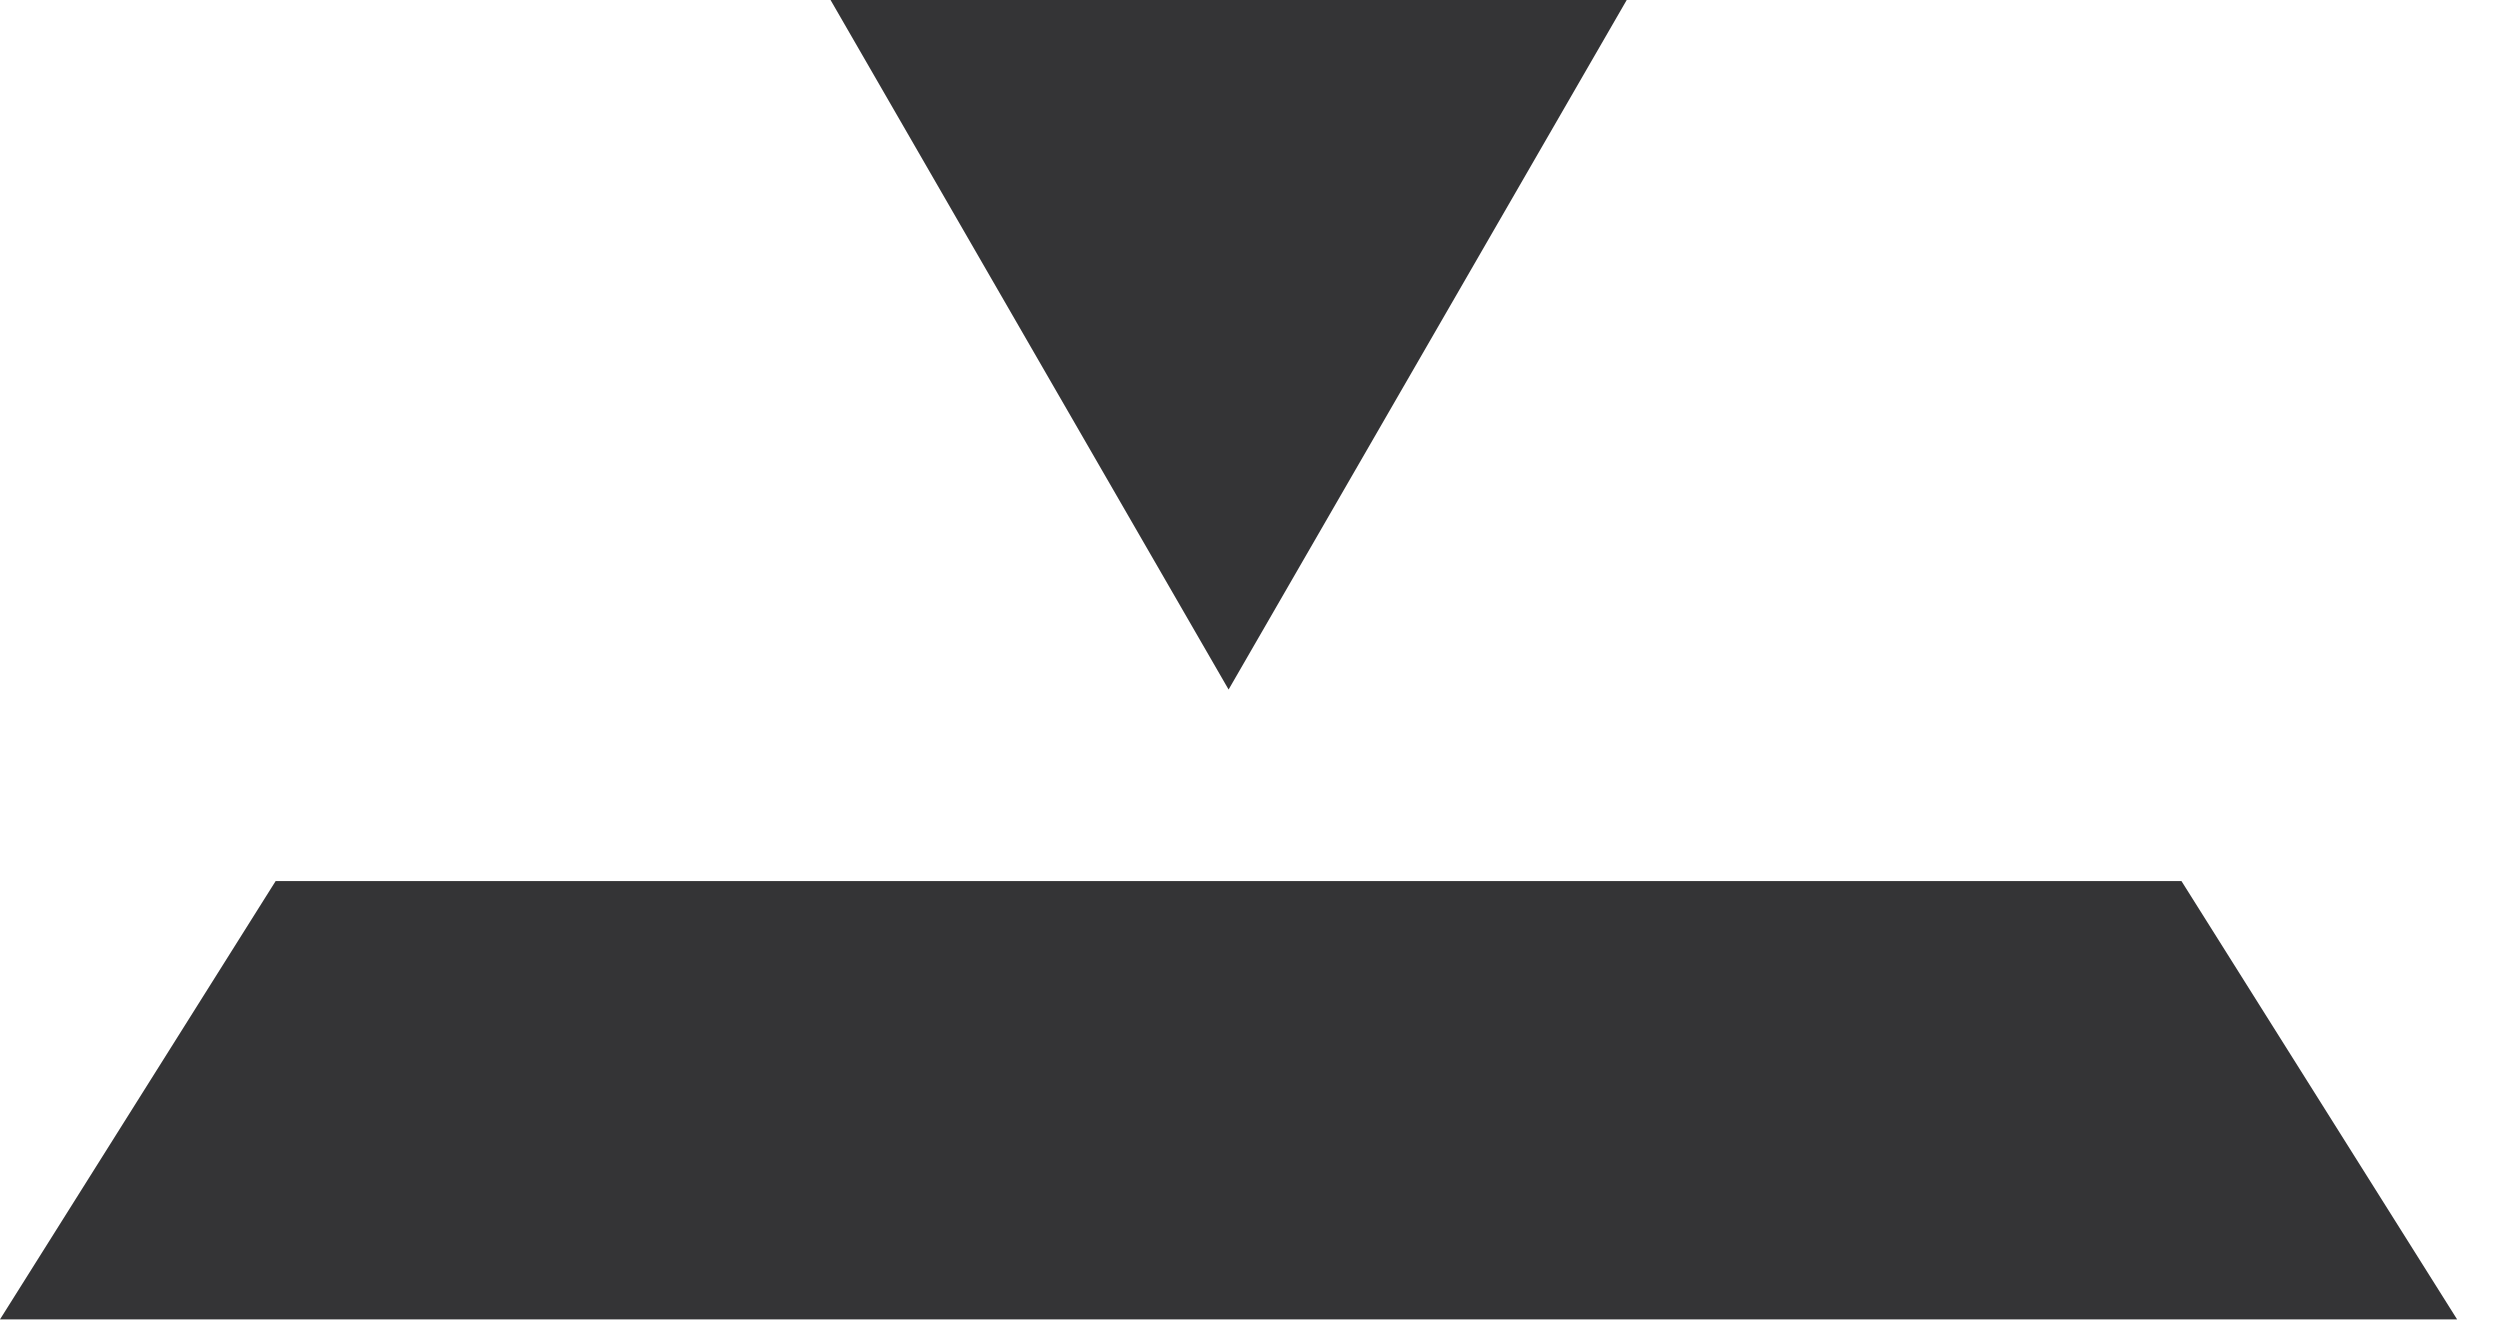
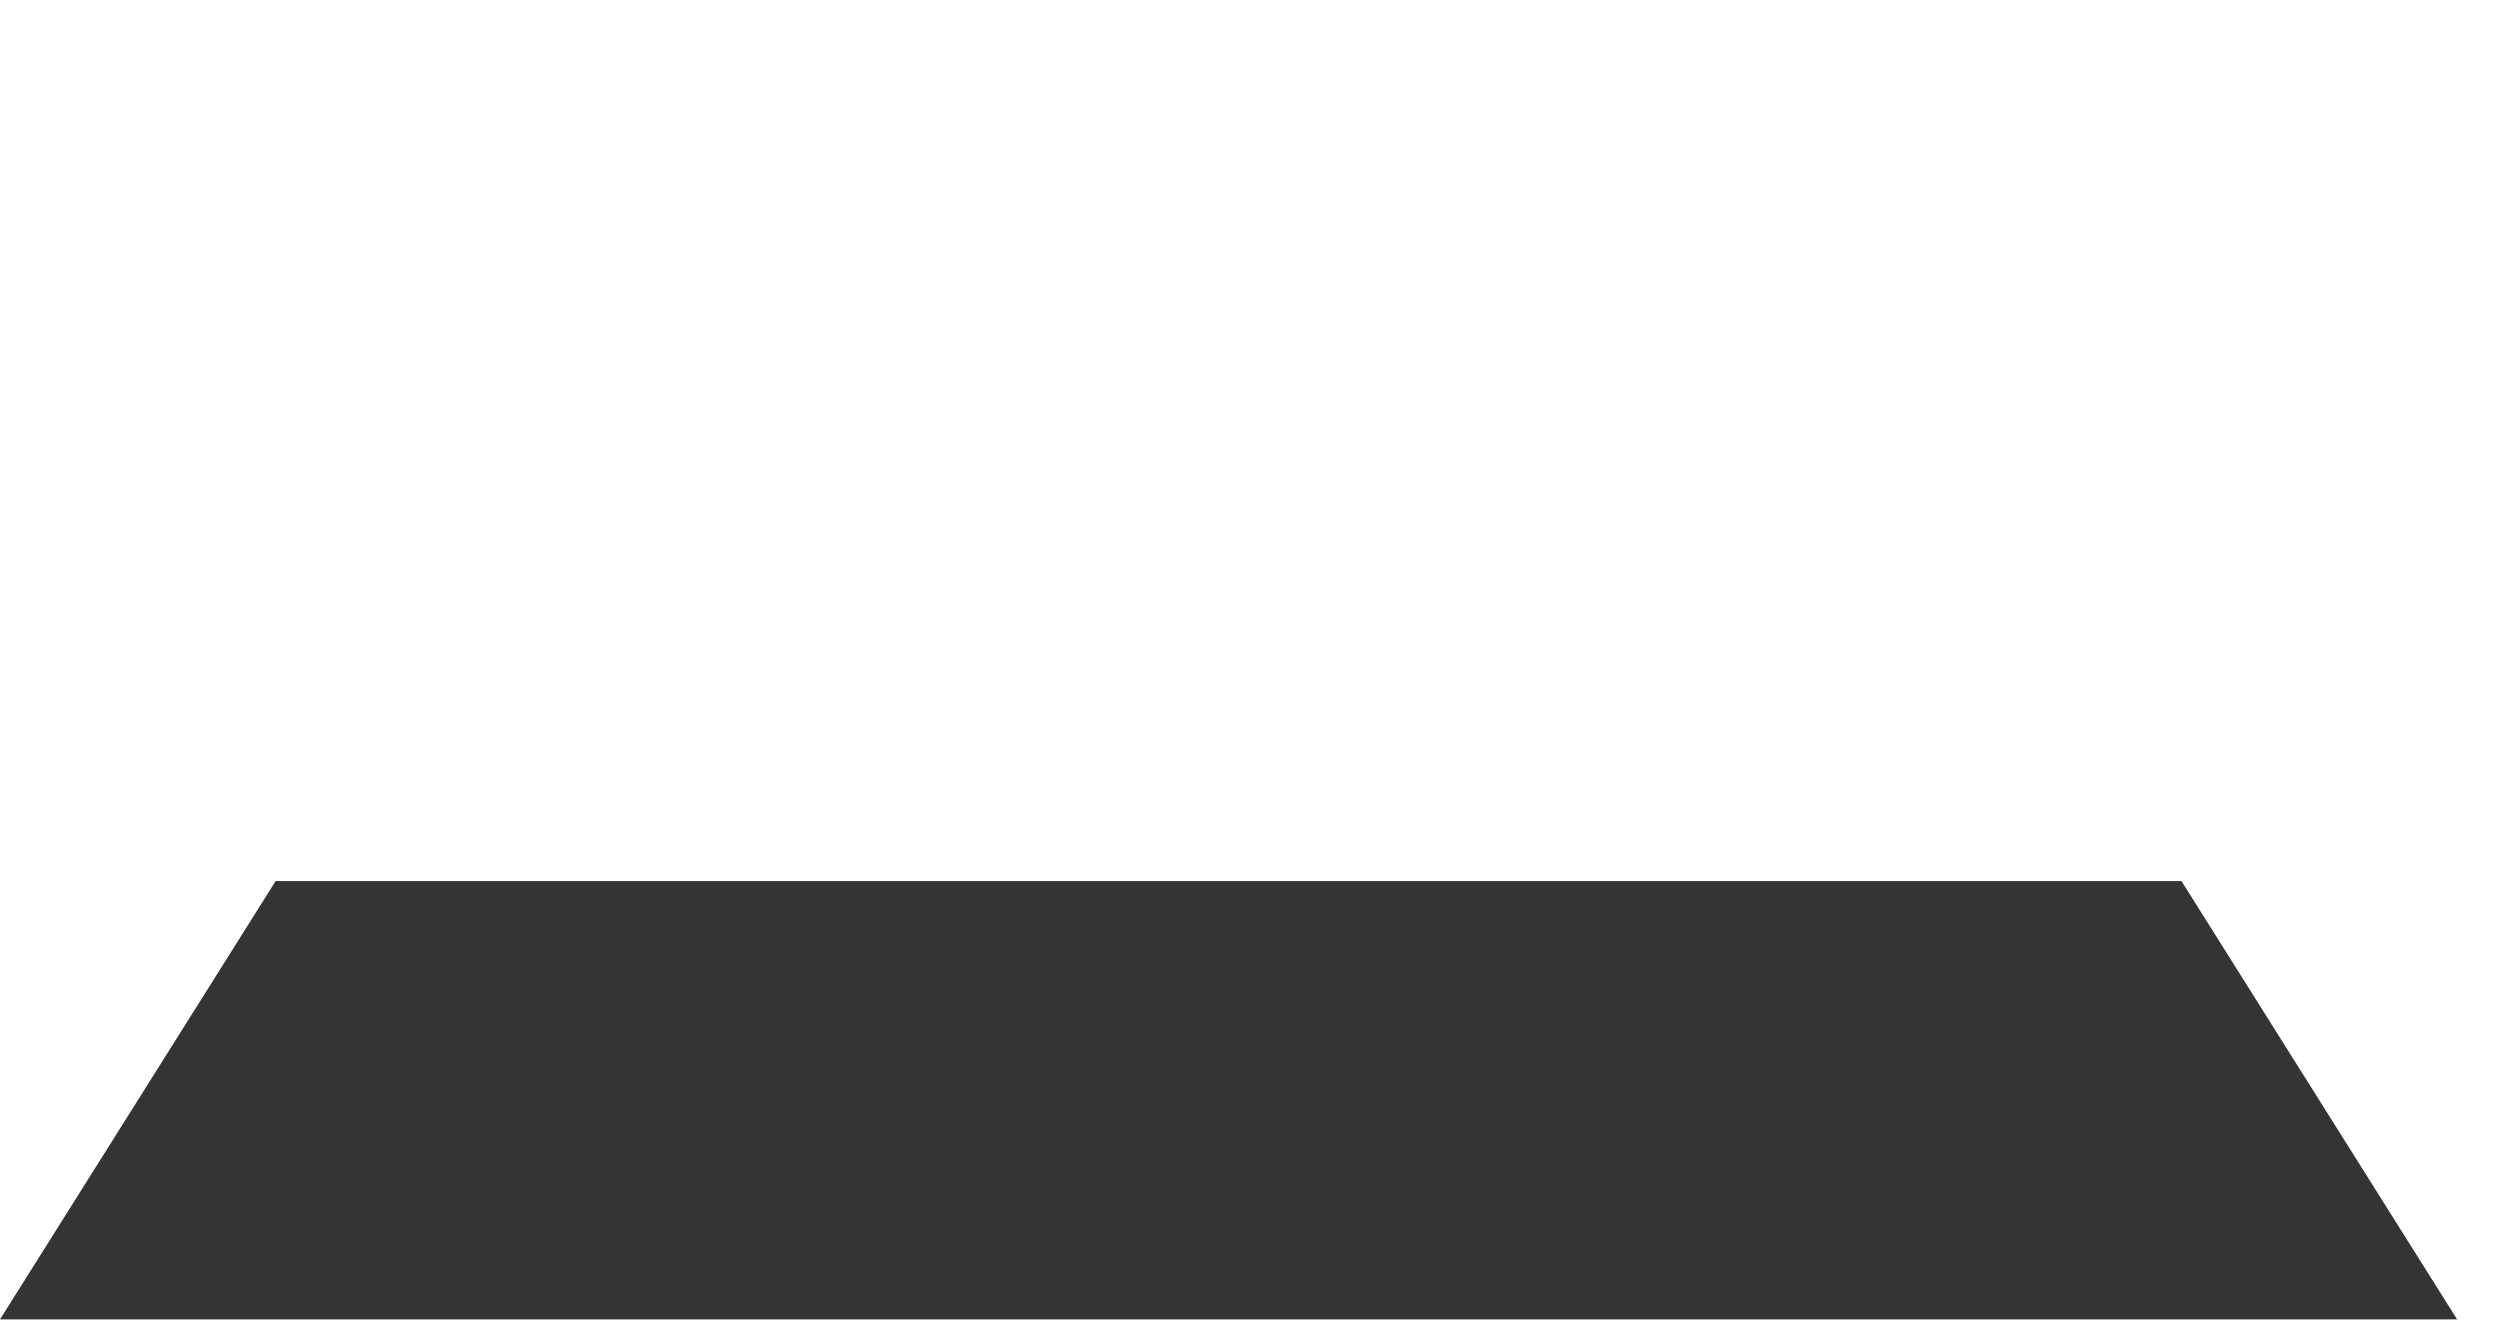
<svg xmlns="http://www.w3.org/2000/svg" width="32" height="17" viewBox="0 0 32 17" fill="none">
-   <path d="M31.451 16.888H0L3.528 11.278H27.923L31.451 16.888Z" fill="#343436" />
-   <path d="M15.726 8.826L13.178 4.413L10.631 0H15.726H20.822L18.274 4.413L15.726 8.826Z" fill="#343436" />
+   <path d="M31.451 16.888H0L3.528 11.278H27.923Z" fill="#343436" />
</svg>